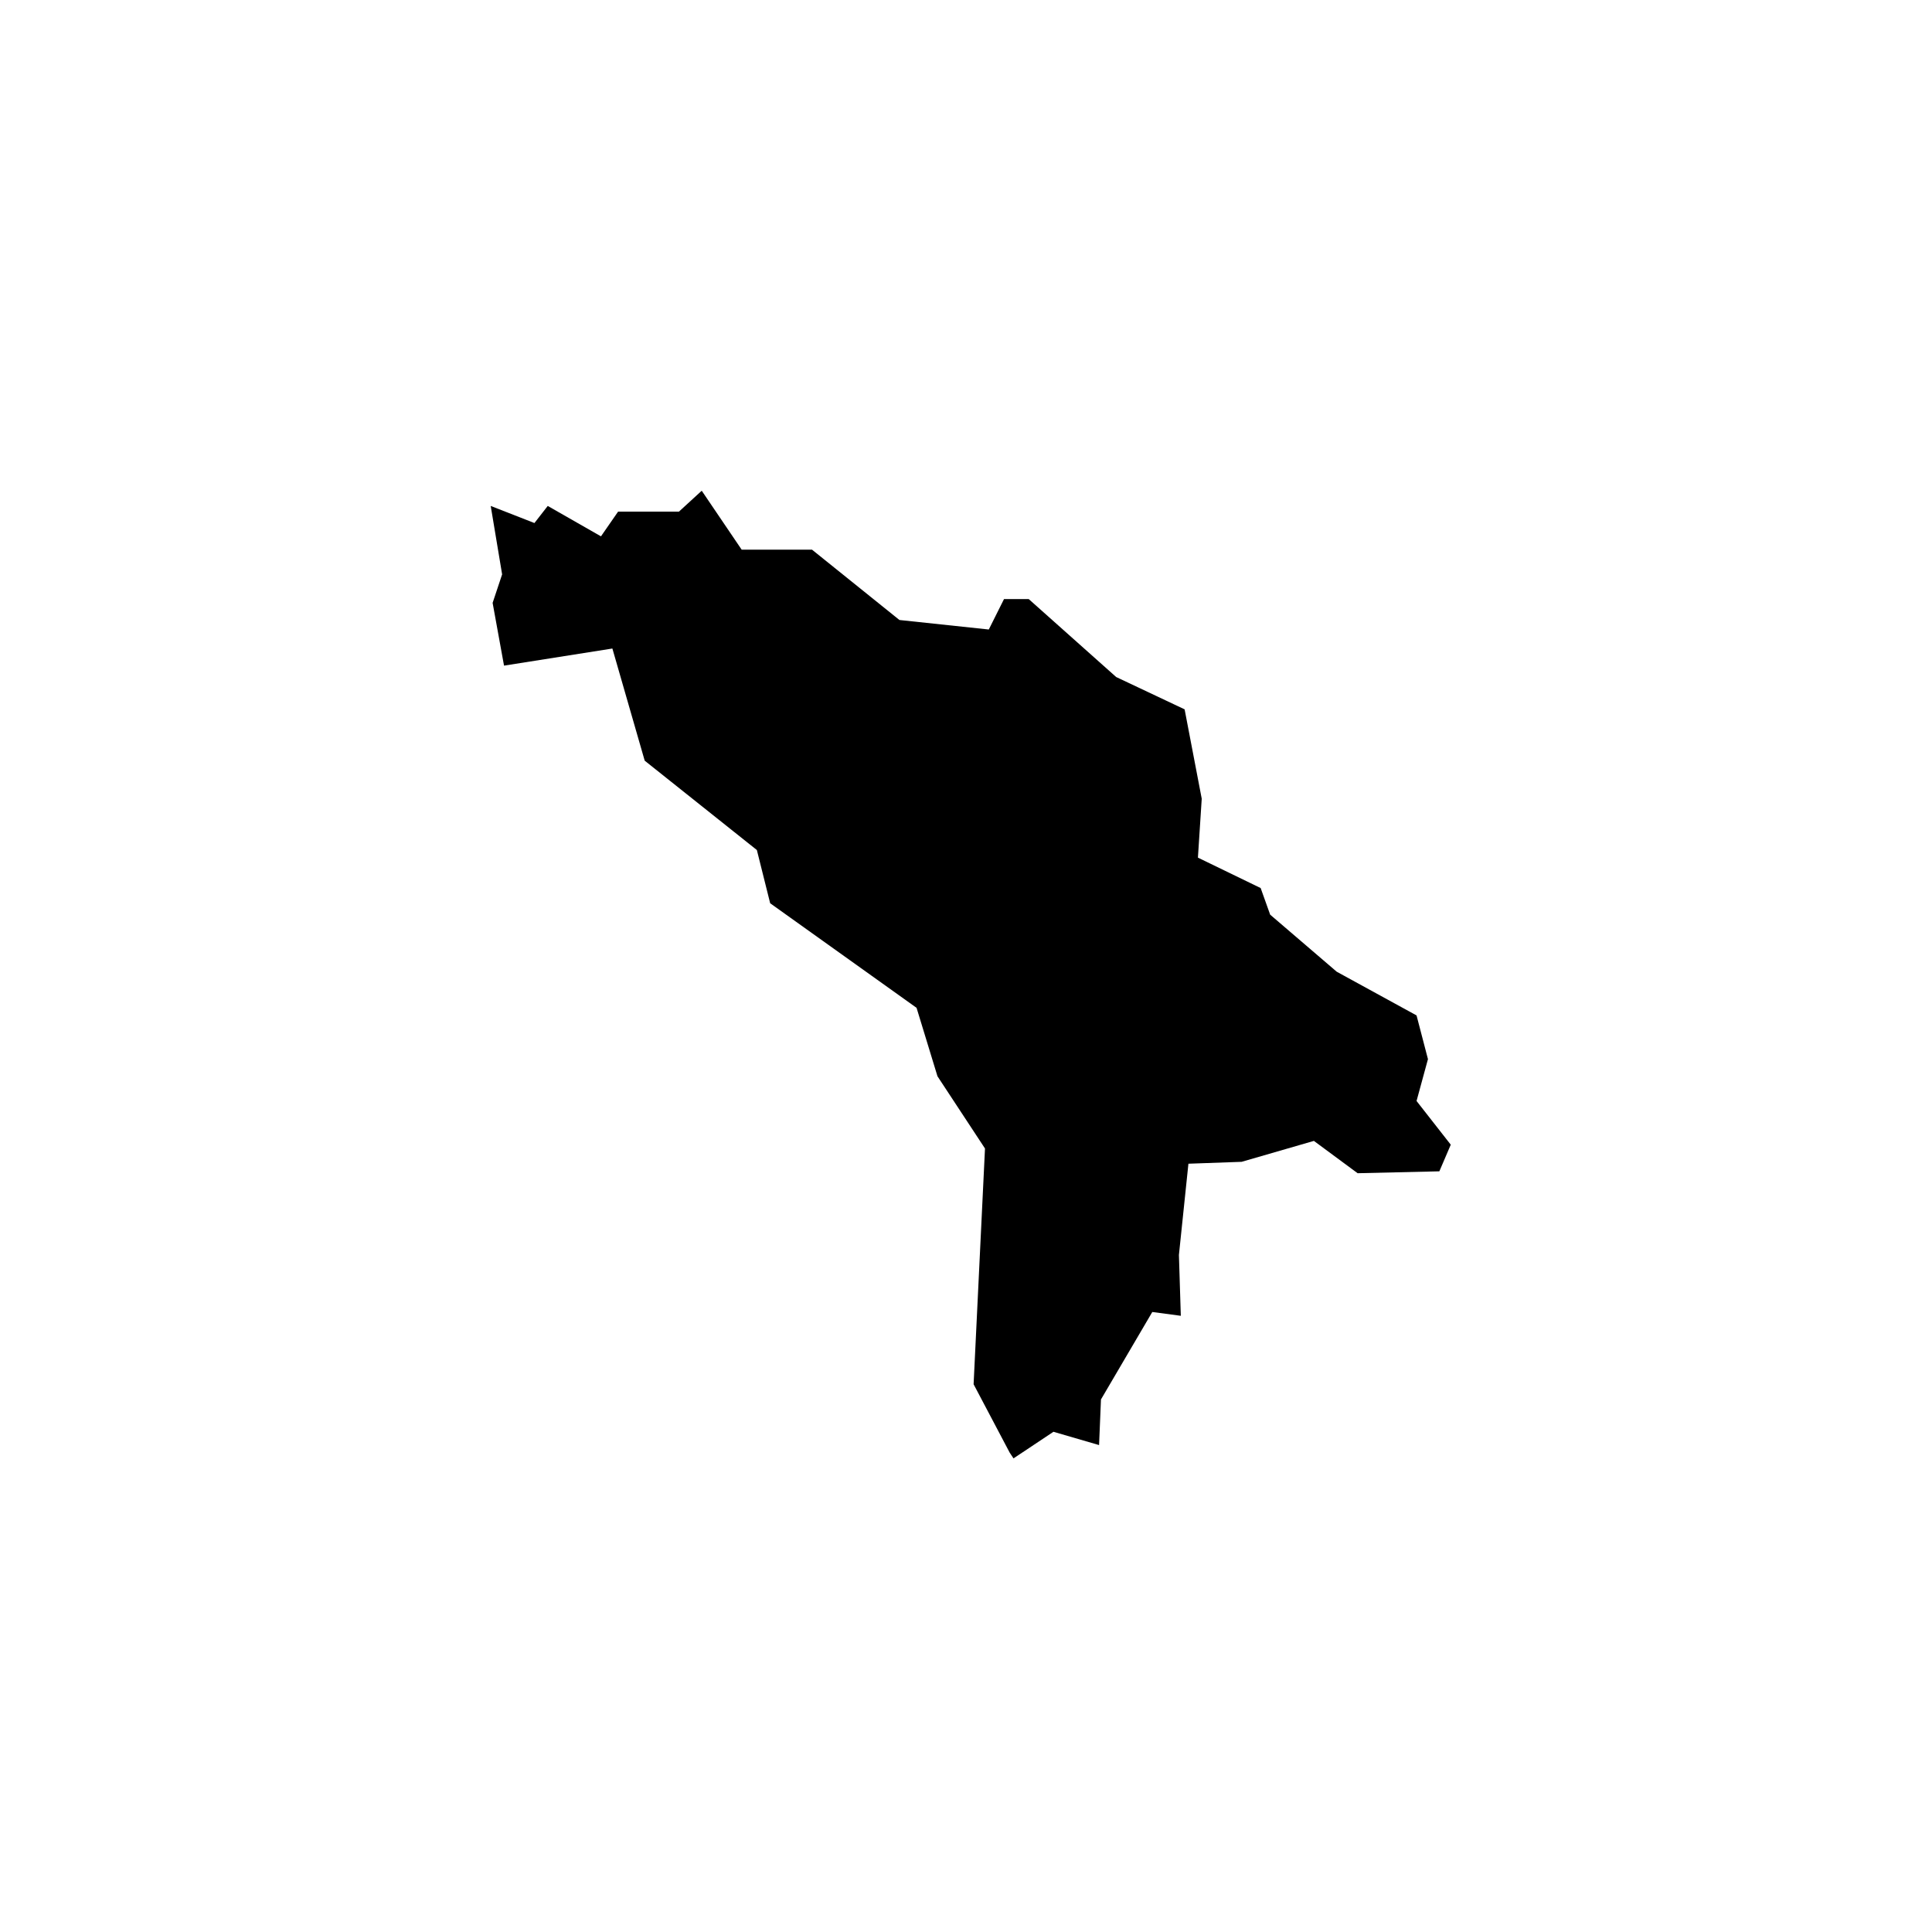
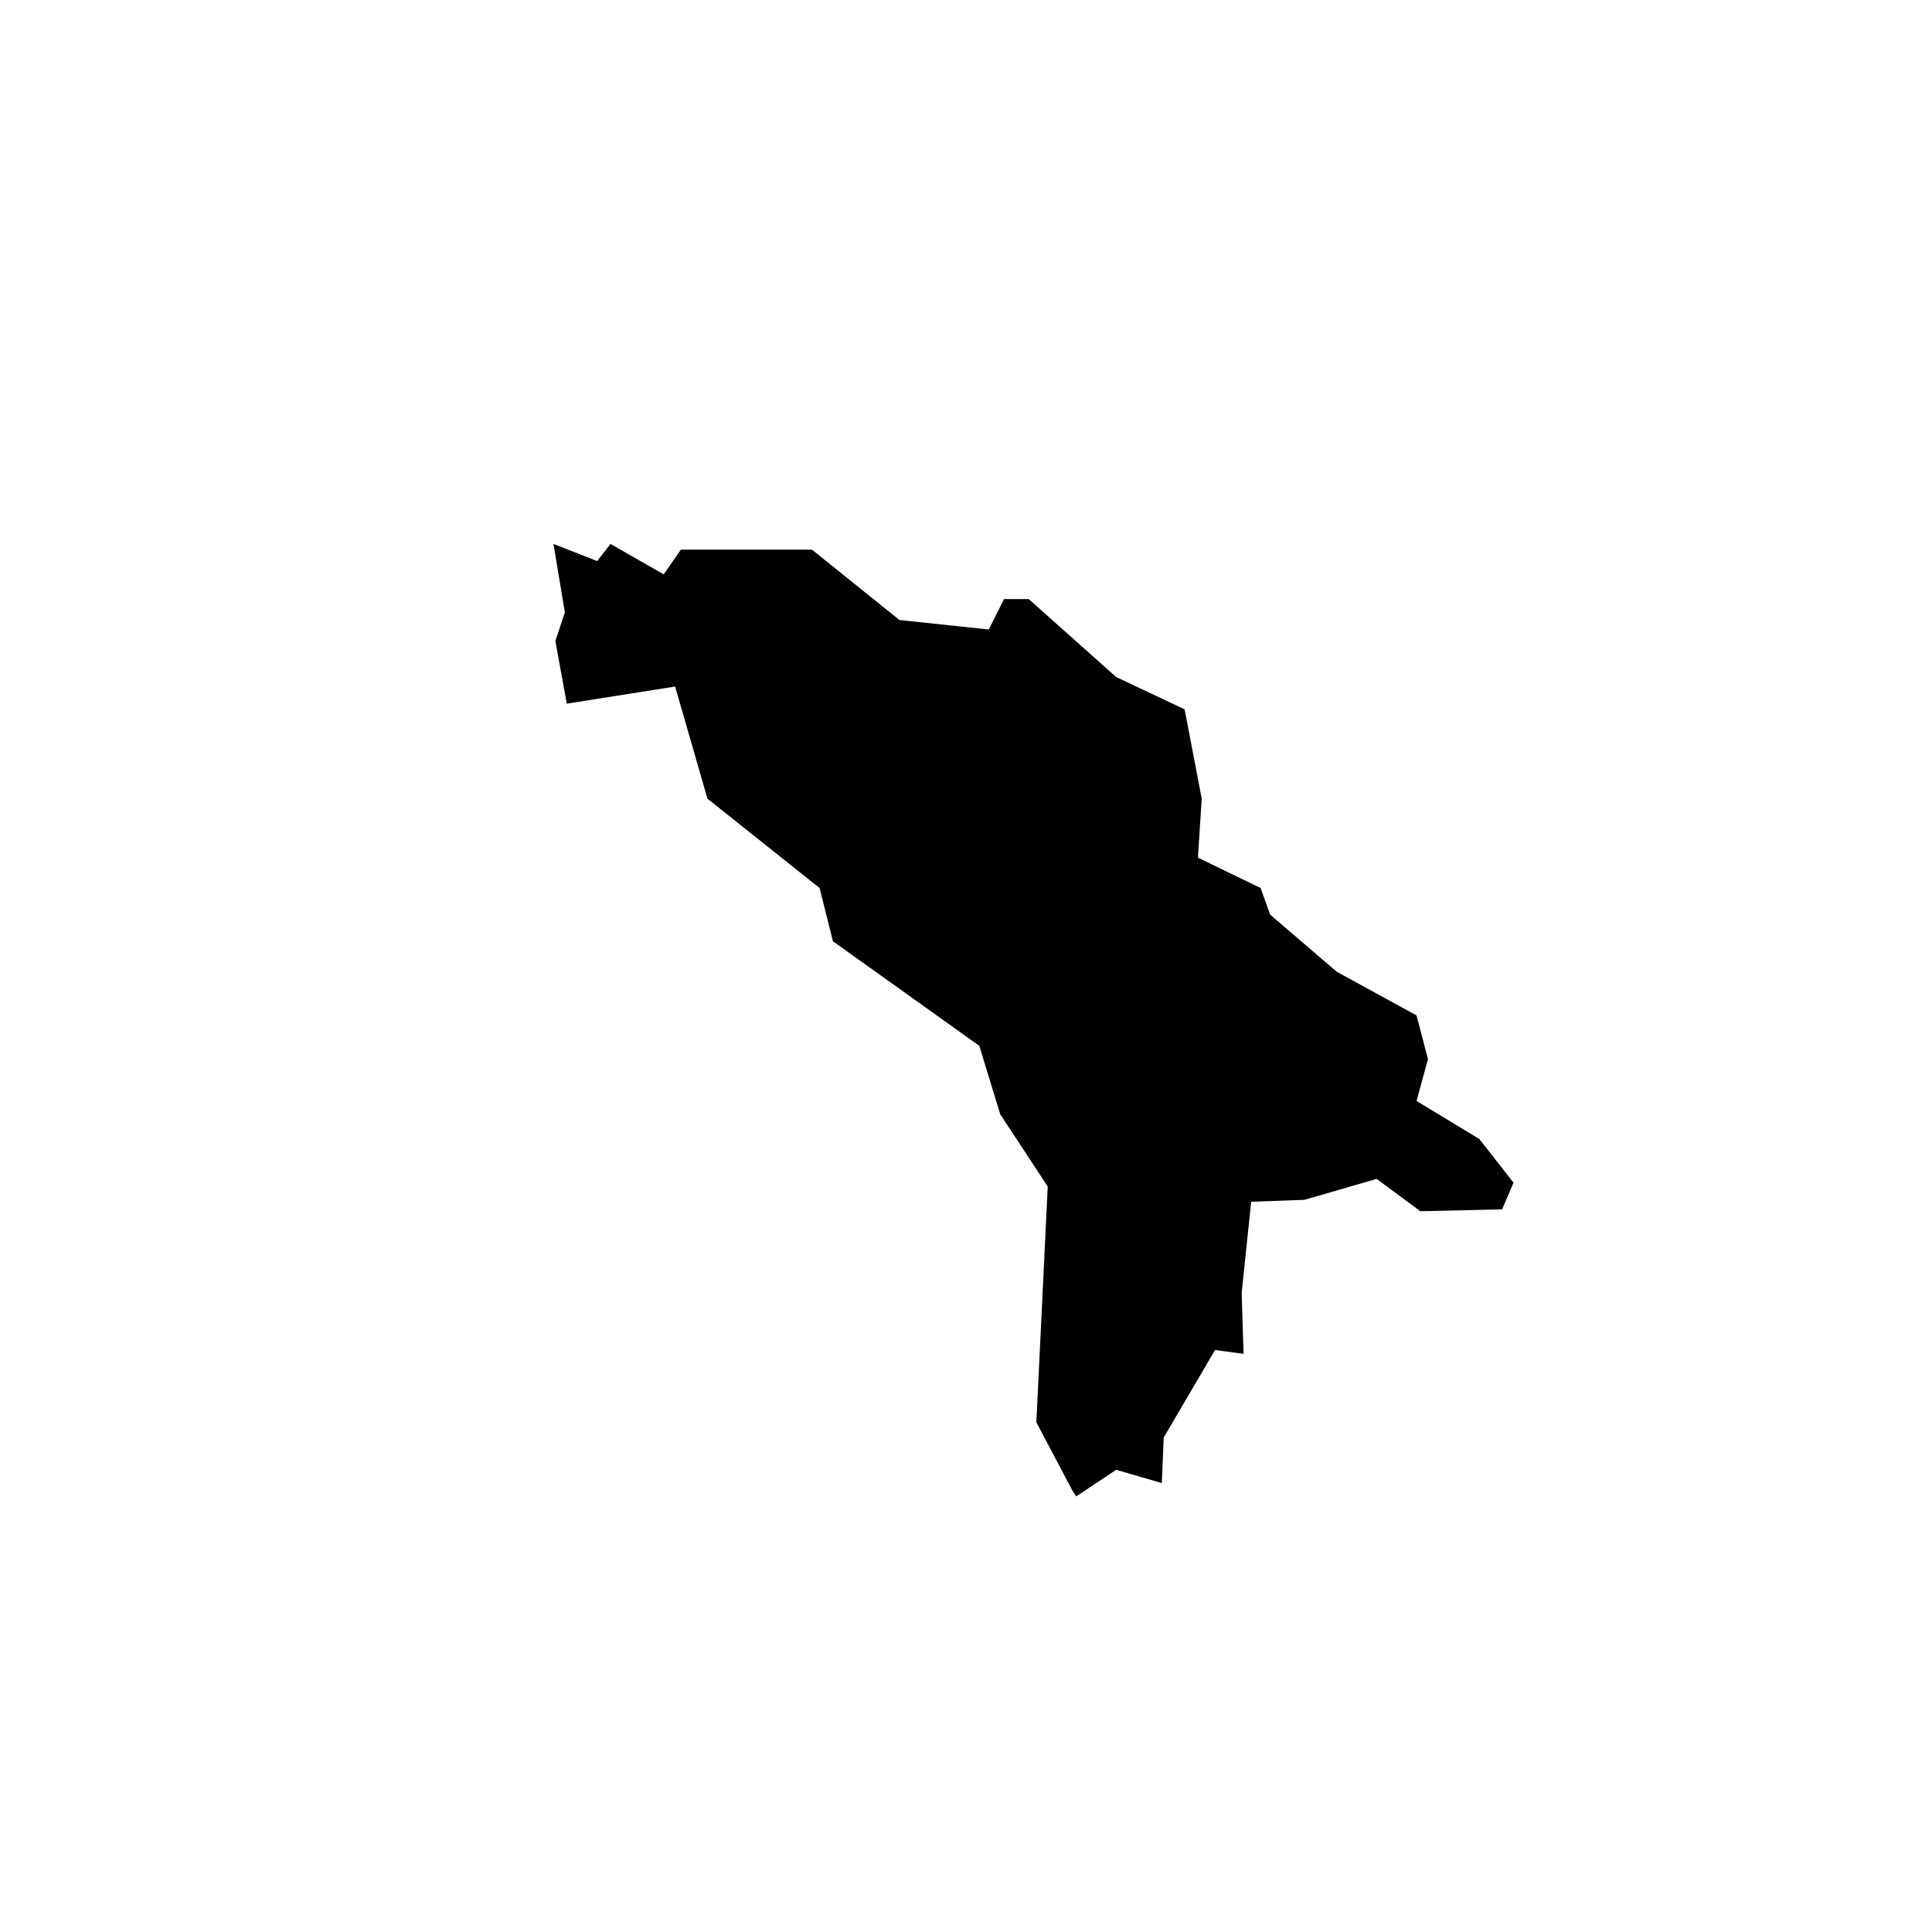
<svg xmlns="http://www.w3.org/2000/svg" fill="#000000" width="800px" height="800px" version="1.1" viewBox="144 144 512 512">
-   <path d="m519.4 435.77 3.023-11.086-3.023-11.586-21.16-11.586-17.633-15.117-2.519-7.051-16.625-8.062 1.008-15.617-4.535-23.68-18.137-8.566-23.176-20.656h-6.551l-4.031 8.062-23.68-2.519-23.172-18.641h-18.641l-10.582-15.617-6.047 5.543h-16.121l-4.535 6.547-14.105-8.059-3.527 4.531-11.586-4.531 3.023 18.137-2.519 7.555 3.023 16.629 28.715-4.535 8.566 29.723 29.723 23.68 3.527 14.105 38.793 27.711 5.543 18.137 12.594 19.145-3.019 62.473 9.57 18.137 1.008 1.512 10.578-7.051 12.094 3.523 0.504-12.09 13.602-23.176 7.559 1.008-0.504-16.121 2.519-24.184 14.105-0.504 19.145-5.543 11.59 8.566 21.66-0.504 3.023-7.055-9.066-11.586" />
+   <path d="m519.4 435.77 3.023-11.086-3.023-11.586-21.16-11.586-17.633-15.117-2.519-7.051-16.625-8.062 1.008-15.617-4.535-23.68-18.137-8.566-23.176-20.656h-6.551l-4.031 8.062-23.68-2.519-23.172-18.641h-18.641h-16.121l-4.535 6.547-14.105-8.059-3.527 4.531-11.586-4.531 3.023 18.137-2.519 7.555 3.023 16.629 28.715-4.535 8.566 29.723 29.723 23.68 3.527 14.105 38.793 27.711 5.543 18.137 12.594 19.145-3.019 62.473 9.57 18.137 1.008 1.512 10.578-7.051 12.094 3.523 0.504-12.09 13.602-23.176 7.559 1.008-0.504-16.121 2.519-24.184 14.105-0.504 19.145-5.543 11.59 8.566 21.66-0.504 3.023-7.055-9.066-11.586" />
</svg>